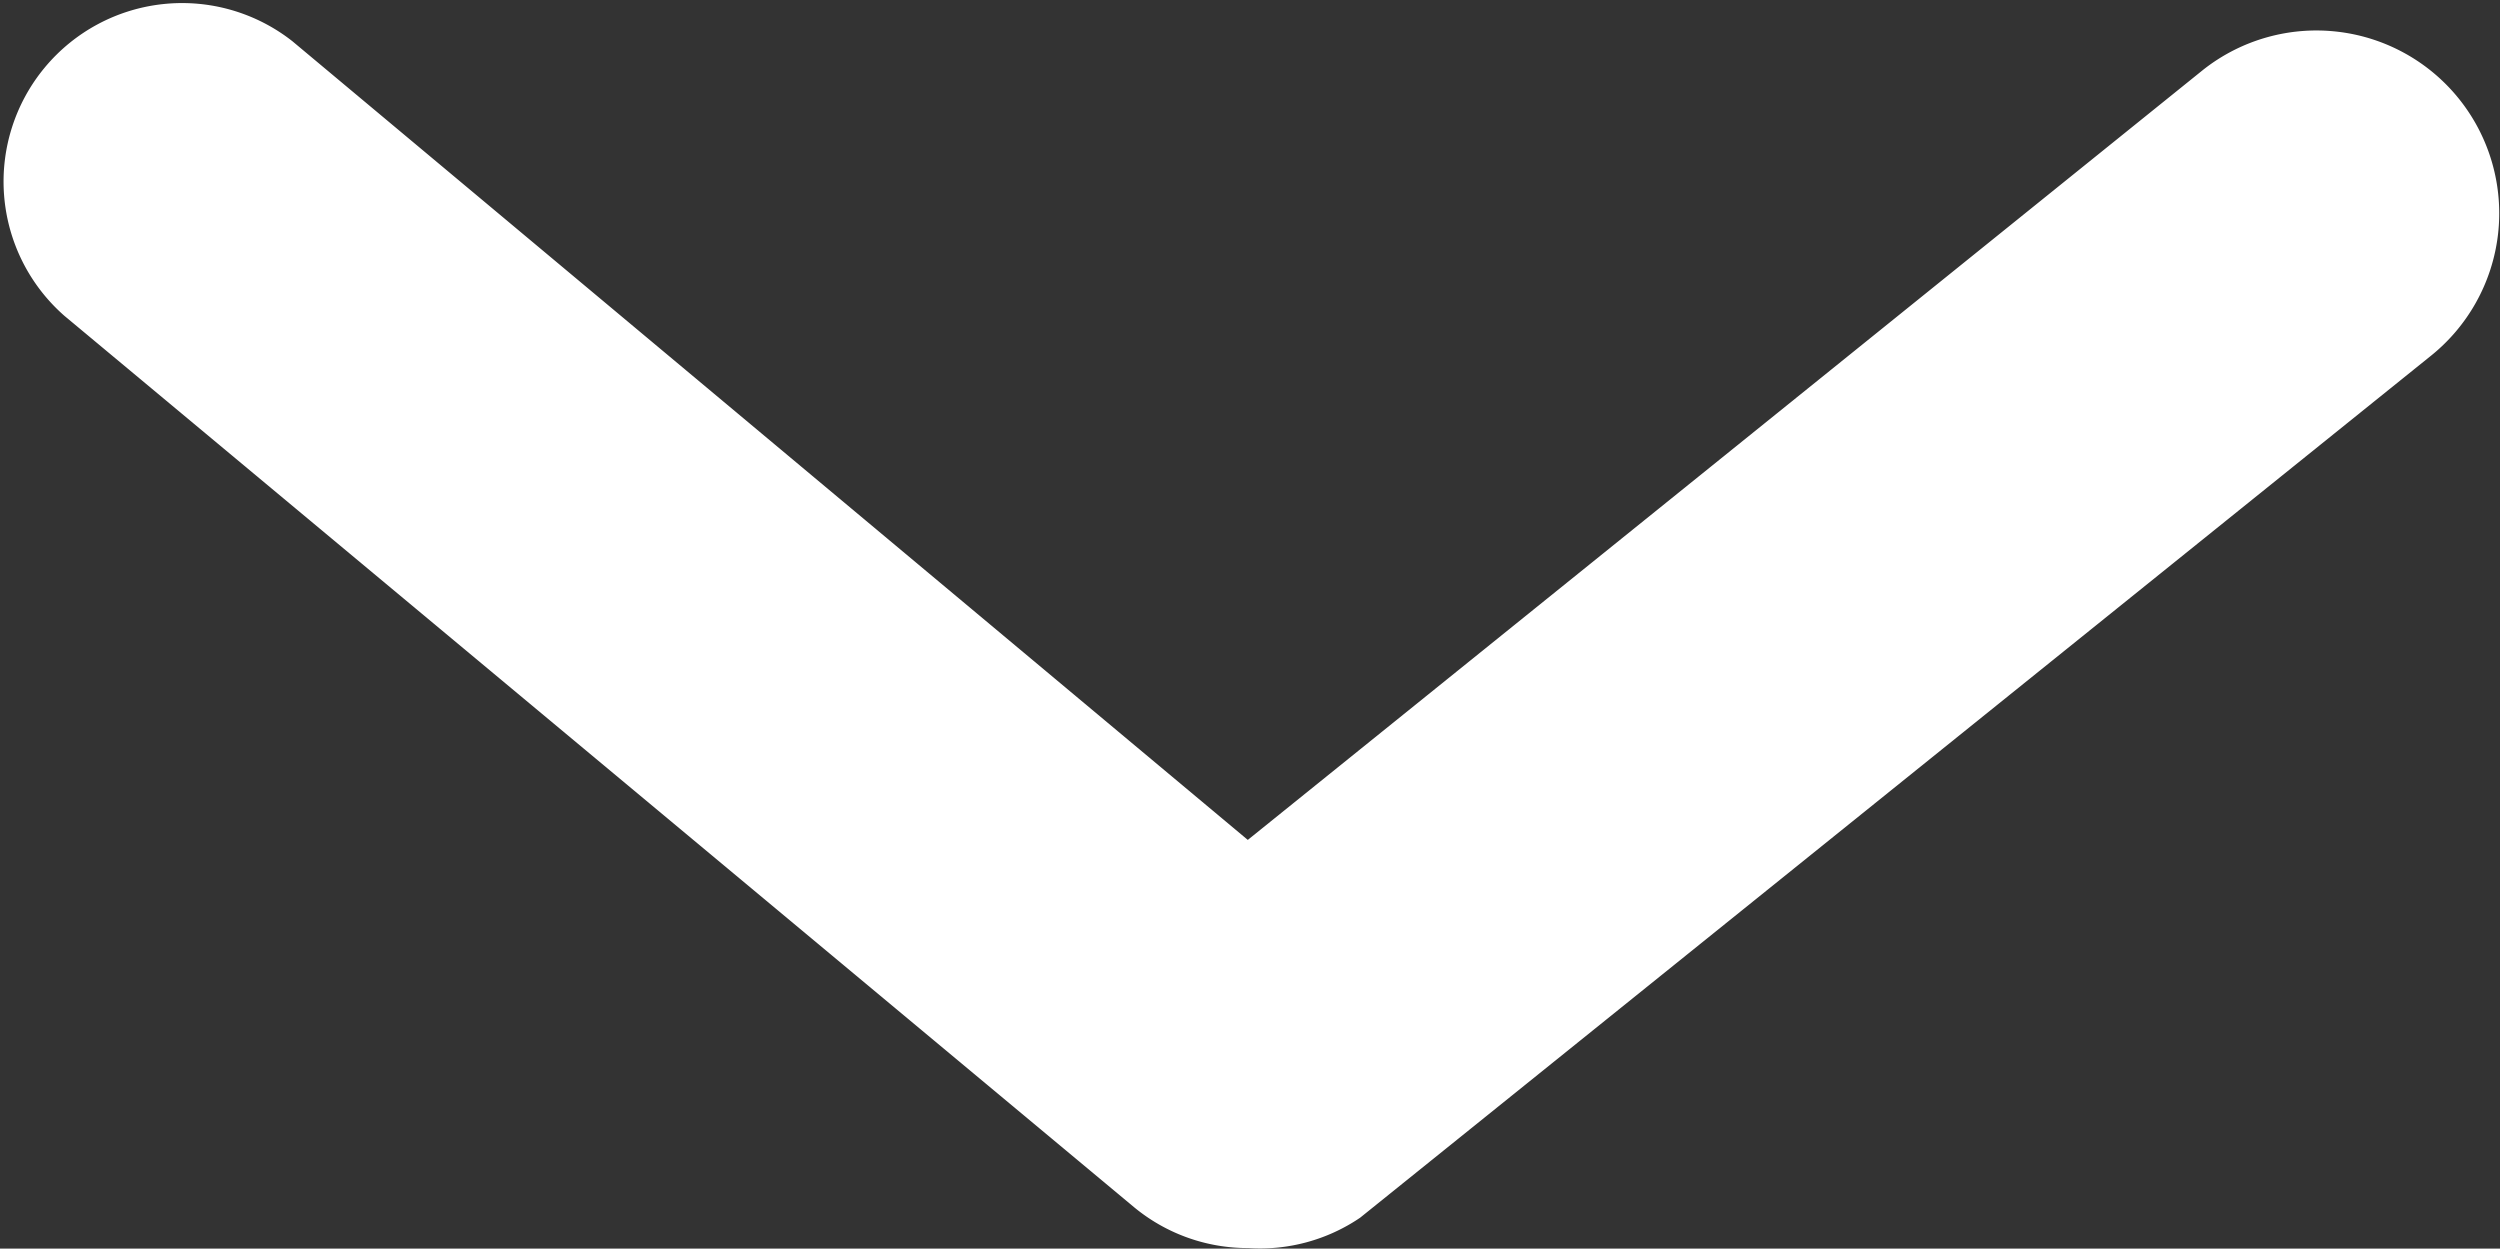
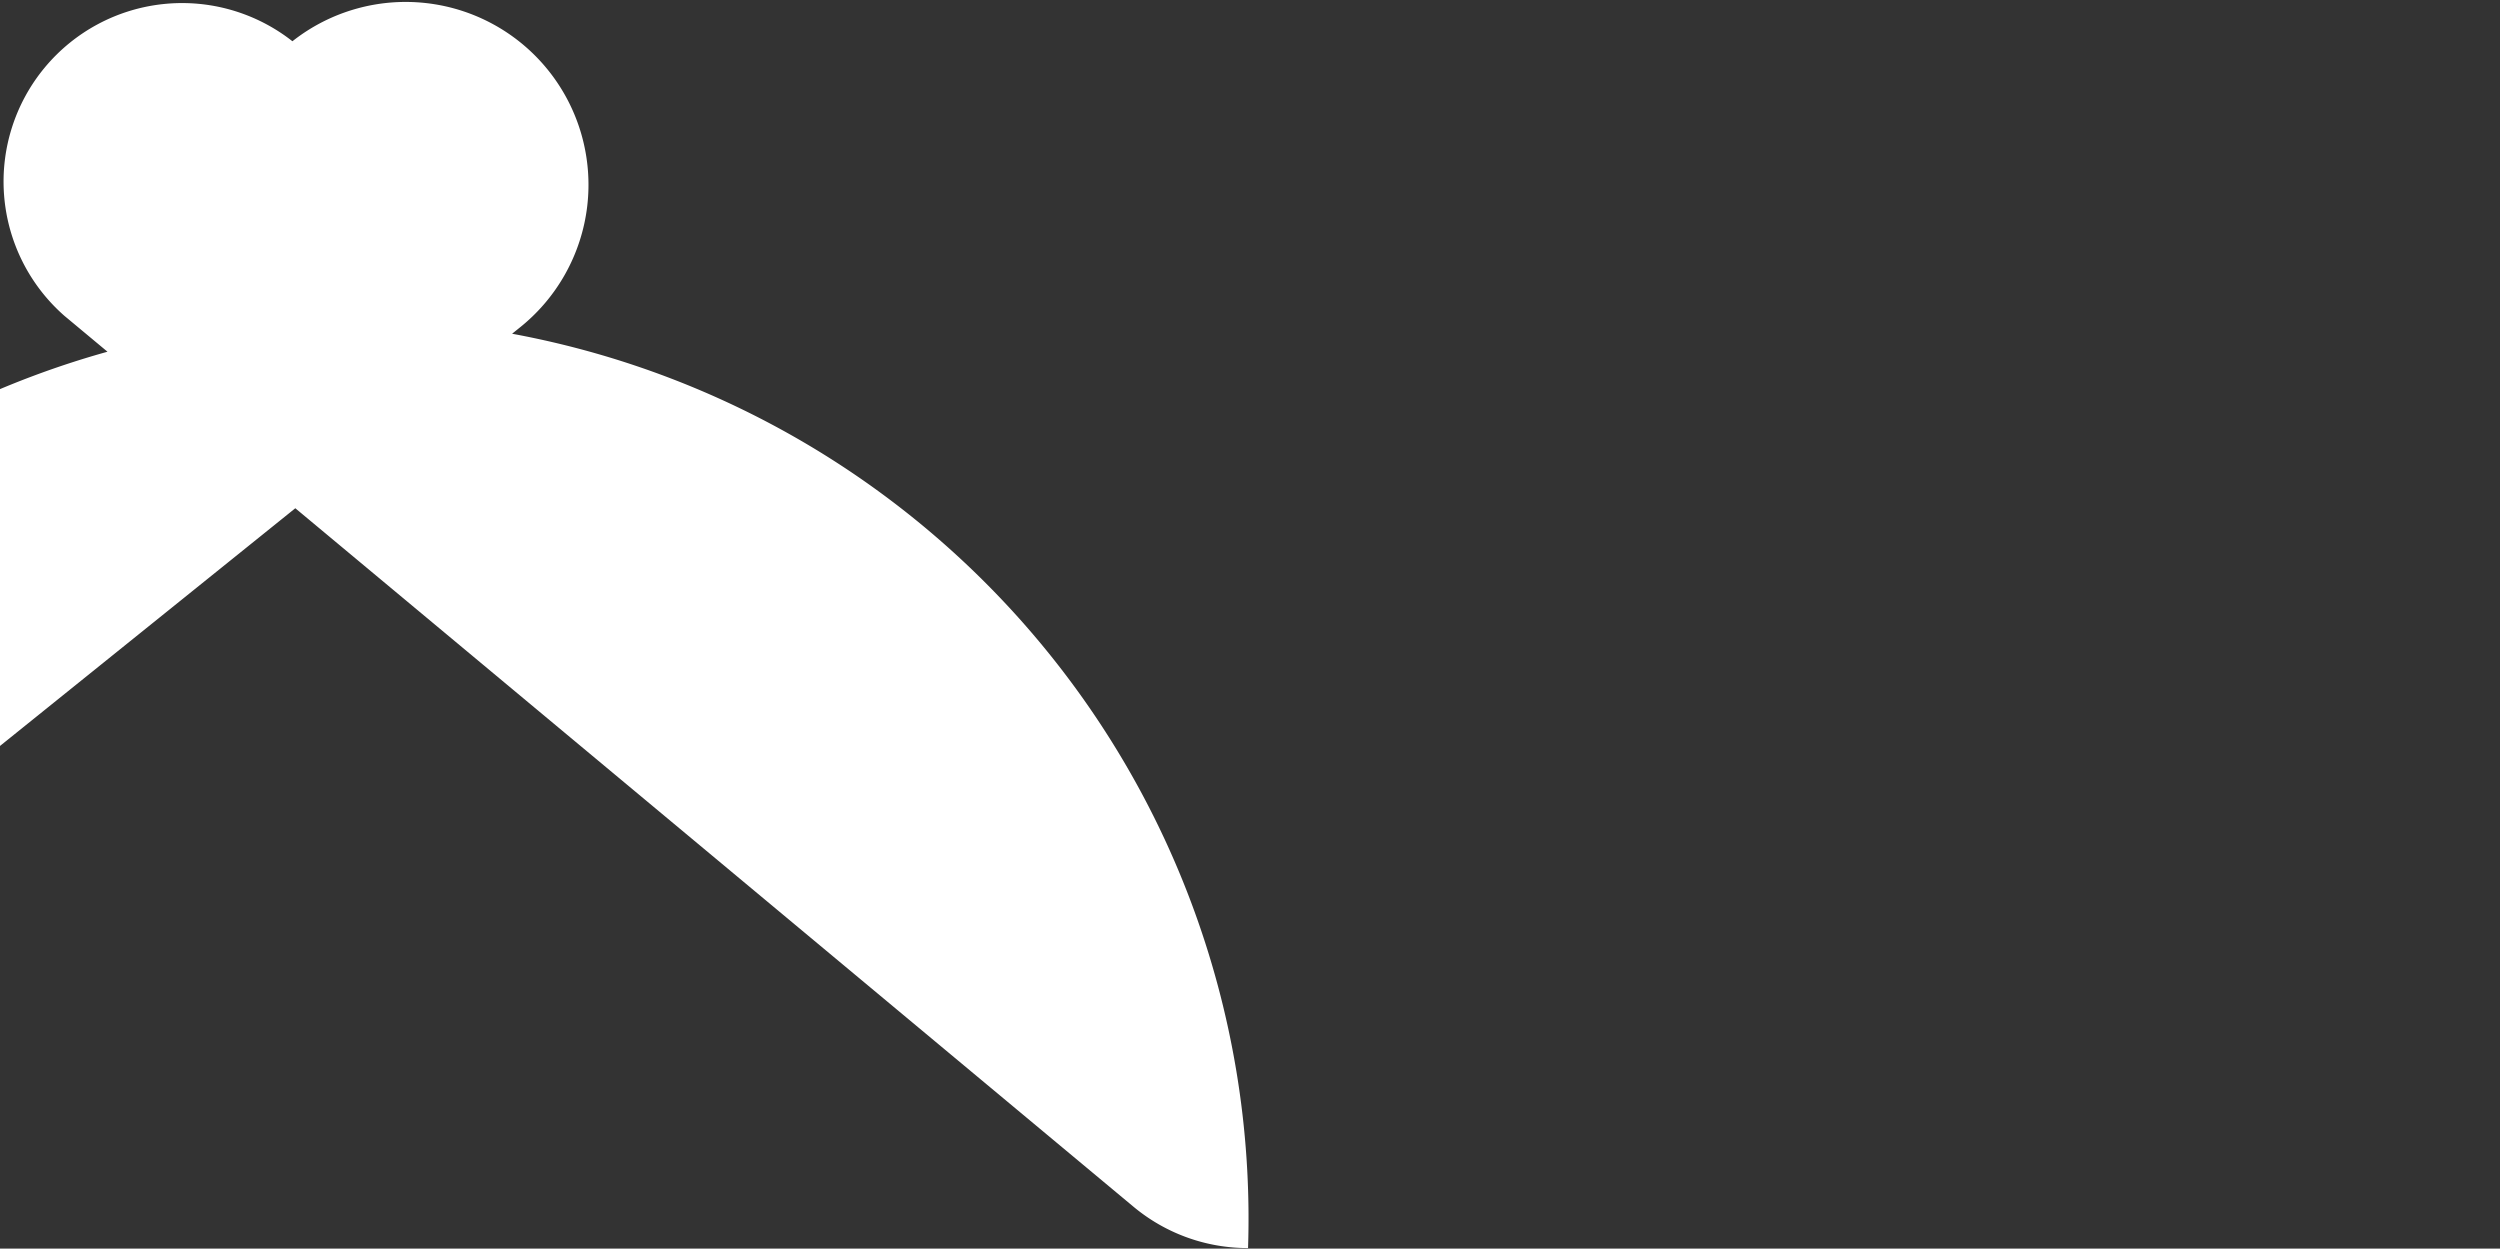
<svg xmlns="http://www.w3.org/2000/svg" width="9.635" height="4.812" viewBox="0 0 9.635 4.812">
  <rect x="0" y="0" width="9.635" height="4.812" fill="#333333" stroke="none" />
-   <path id="down" d="M12.308,18.308a.687.687,0,0,1-.44-.158L7.746,14.715a.688.688,0,0,1,.879-1.058l3.682,3.078,3.682-2.968a.7.7,0,1,1,.873,1.106l-4.122,3.318A.687.687,0,0,1,12.308,18.308Z" transform="translate(-7.498 -13.498)" fill="#fff" />
+   <path id="down" d="M12.308,18.308a.687.687,0,0,1-.44-.158L7.746,14.715a.688.688,0,0,1,.879-1.058a.7.7,0,1,1,.873,1.106l-4.122,3.318A.687.687,0,0,1,12.308,18.308Z" transform="translate(-7.498 -13.498)" fill="#fff" />
</svg>